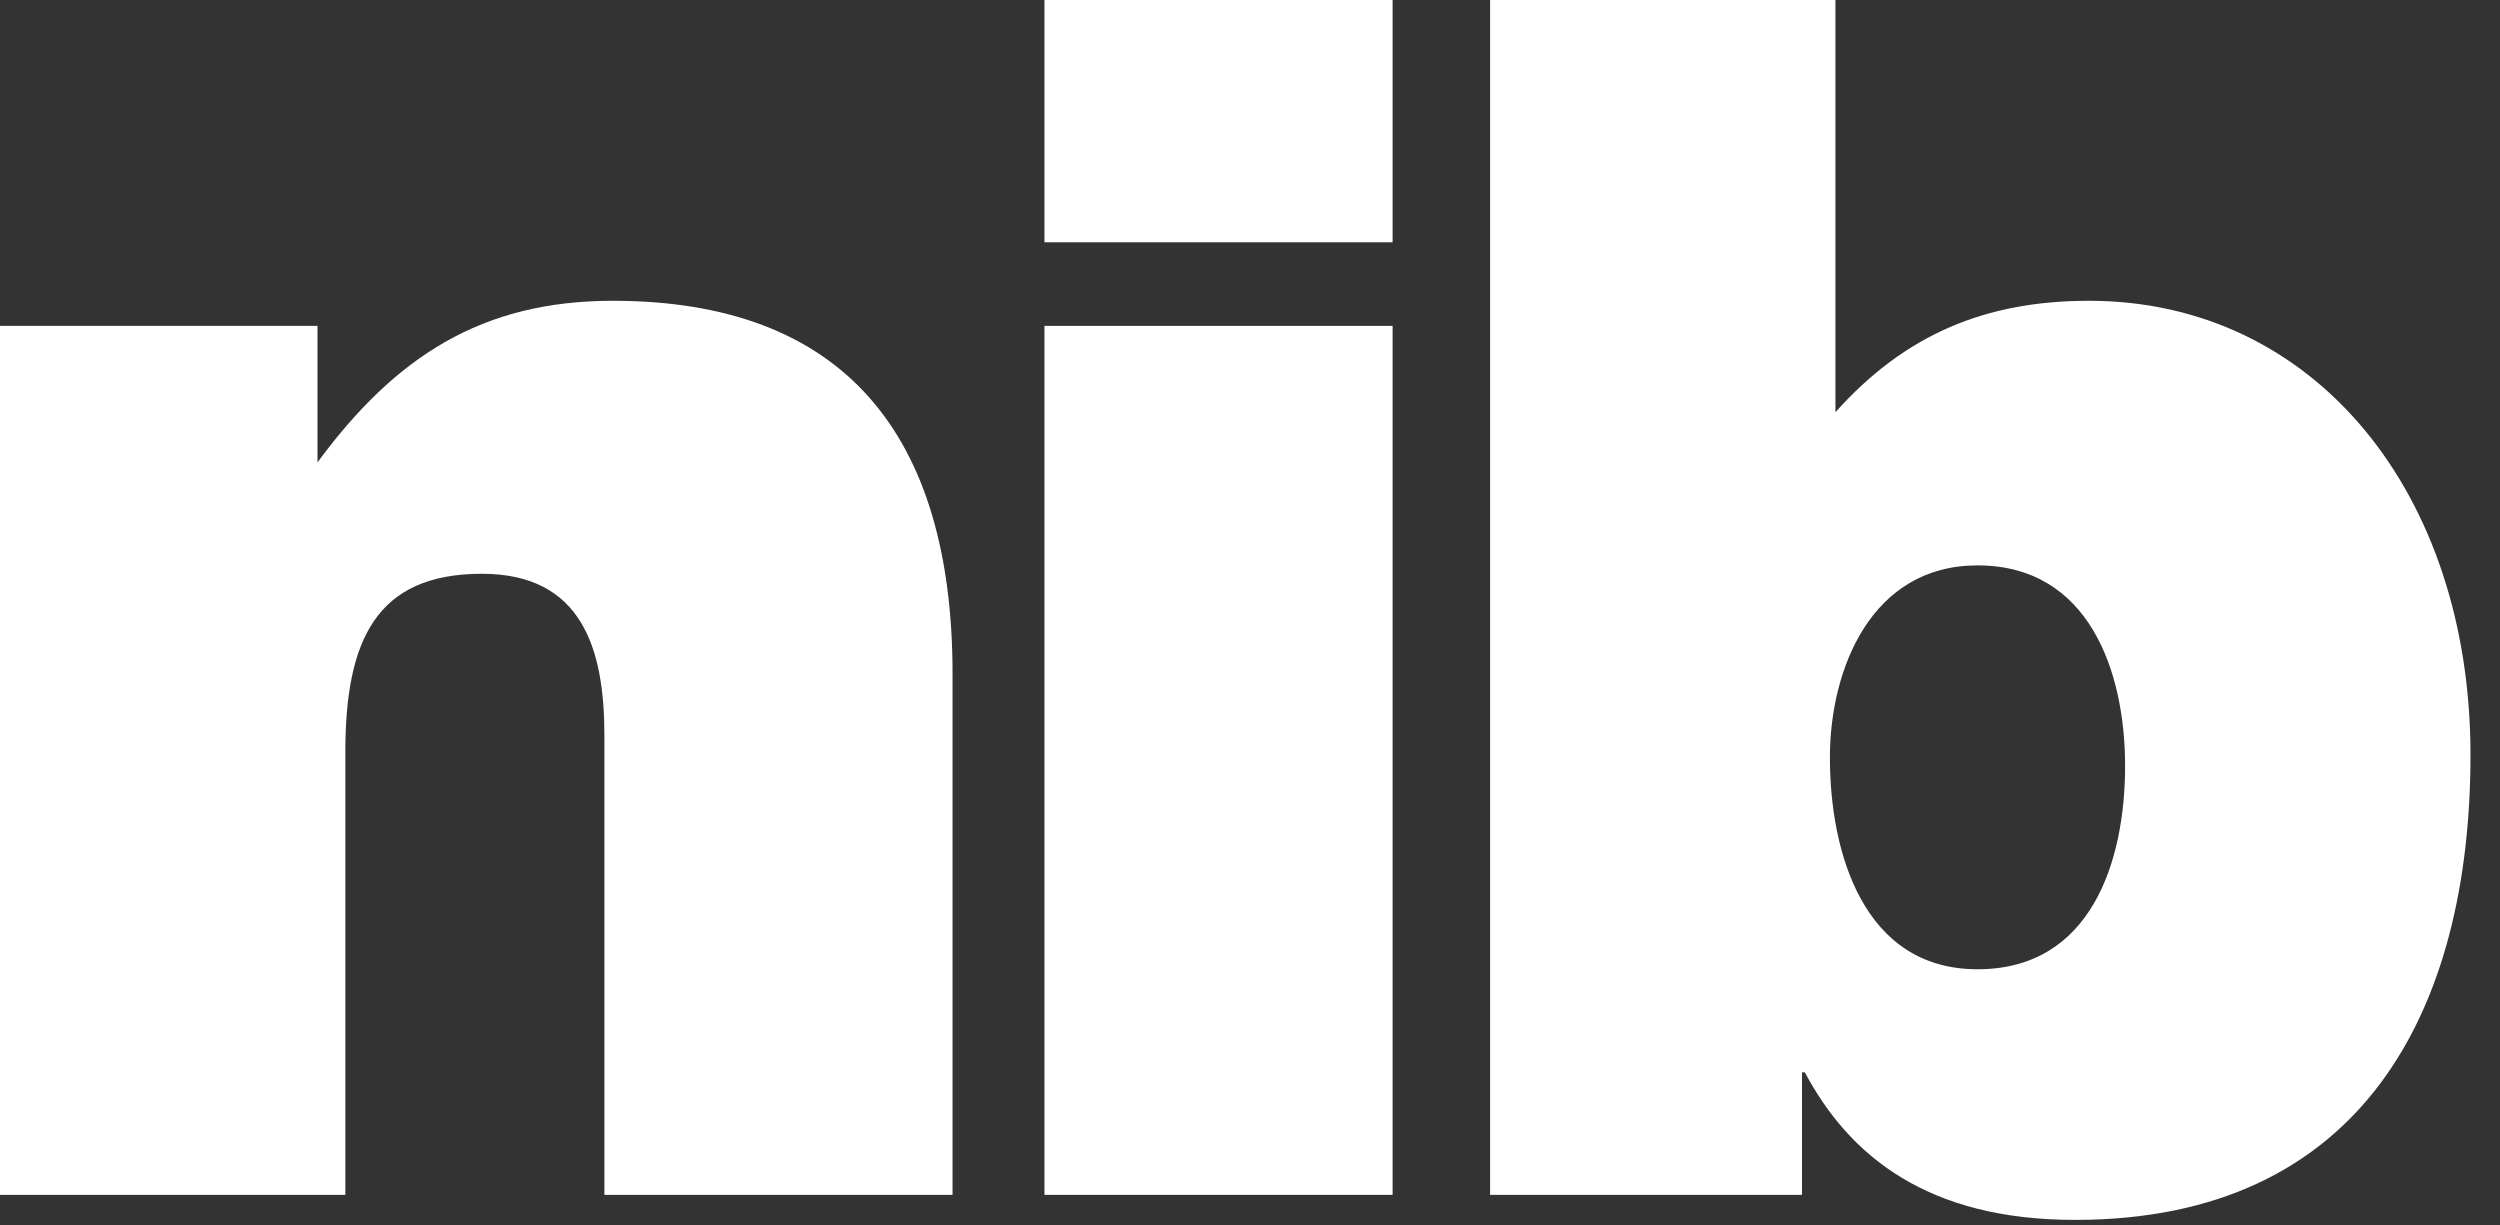
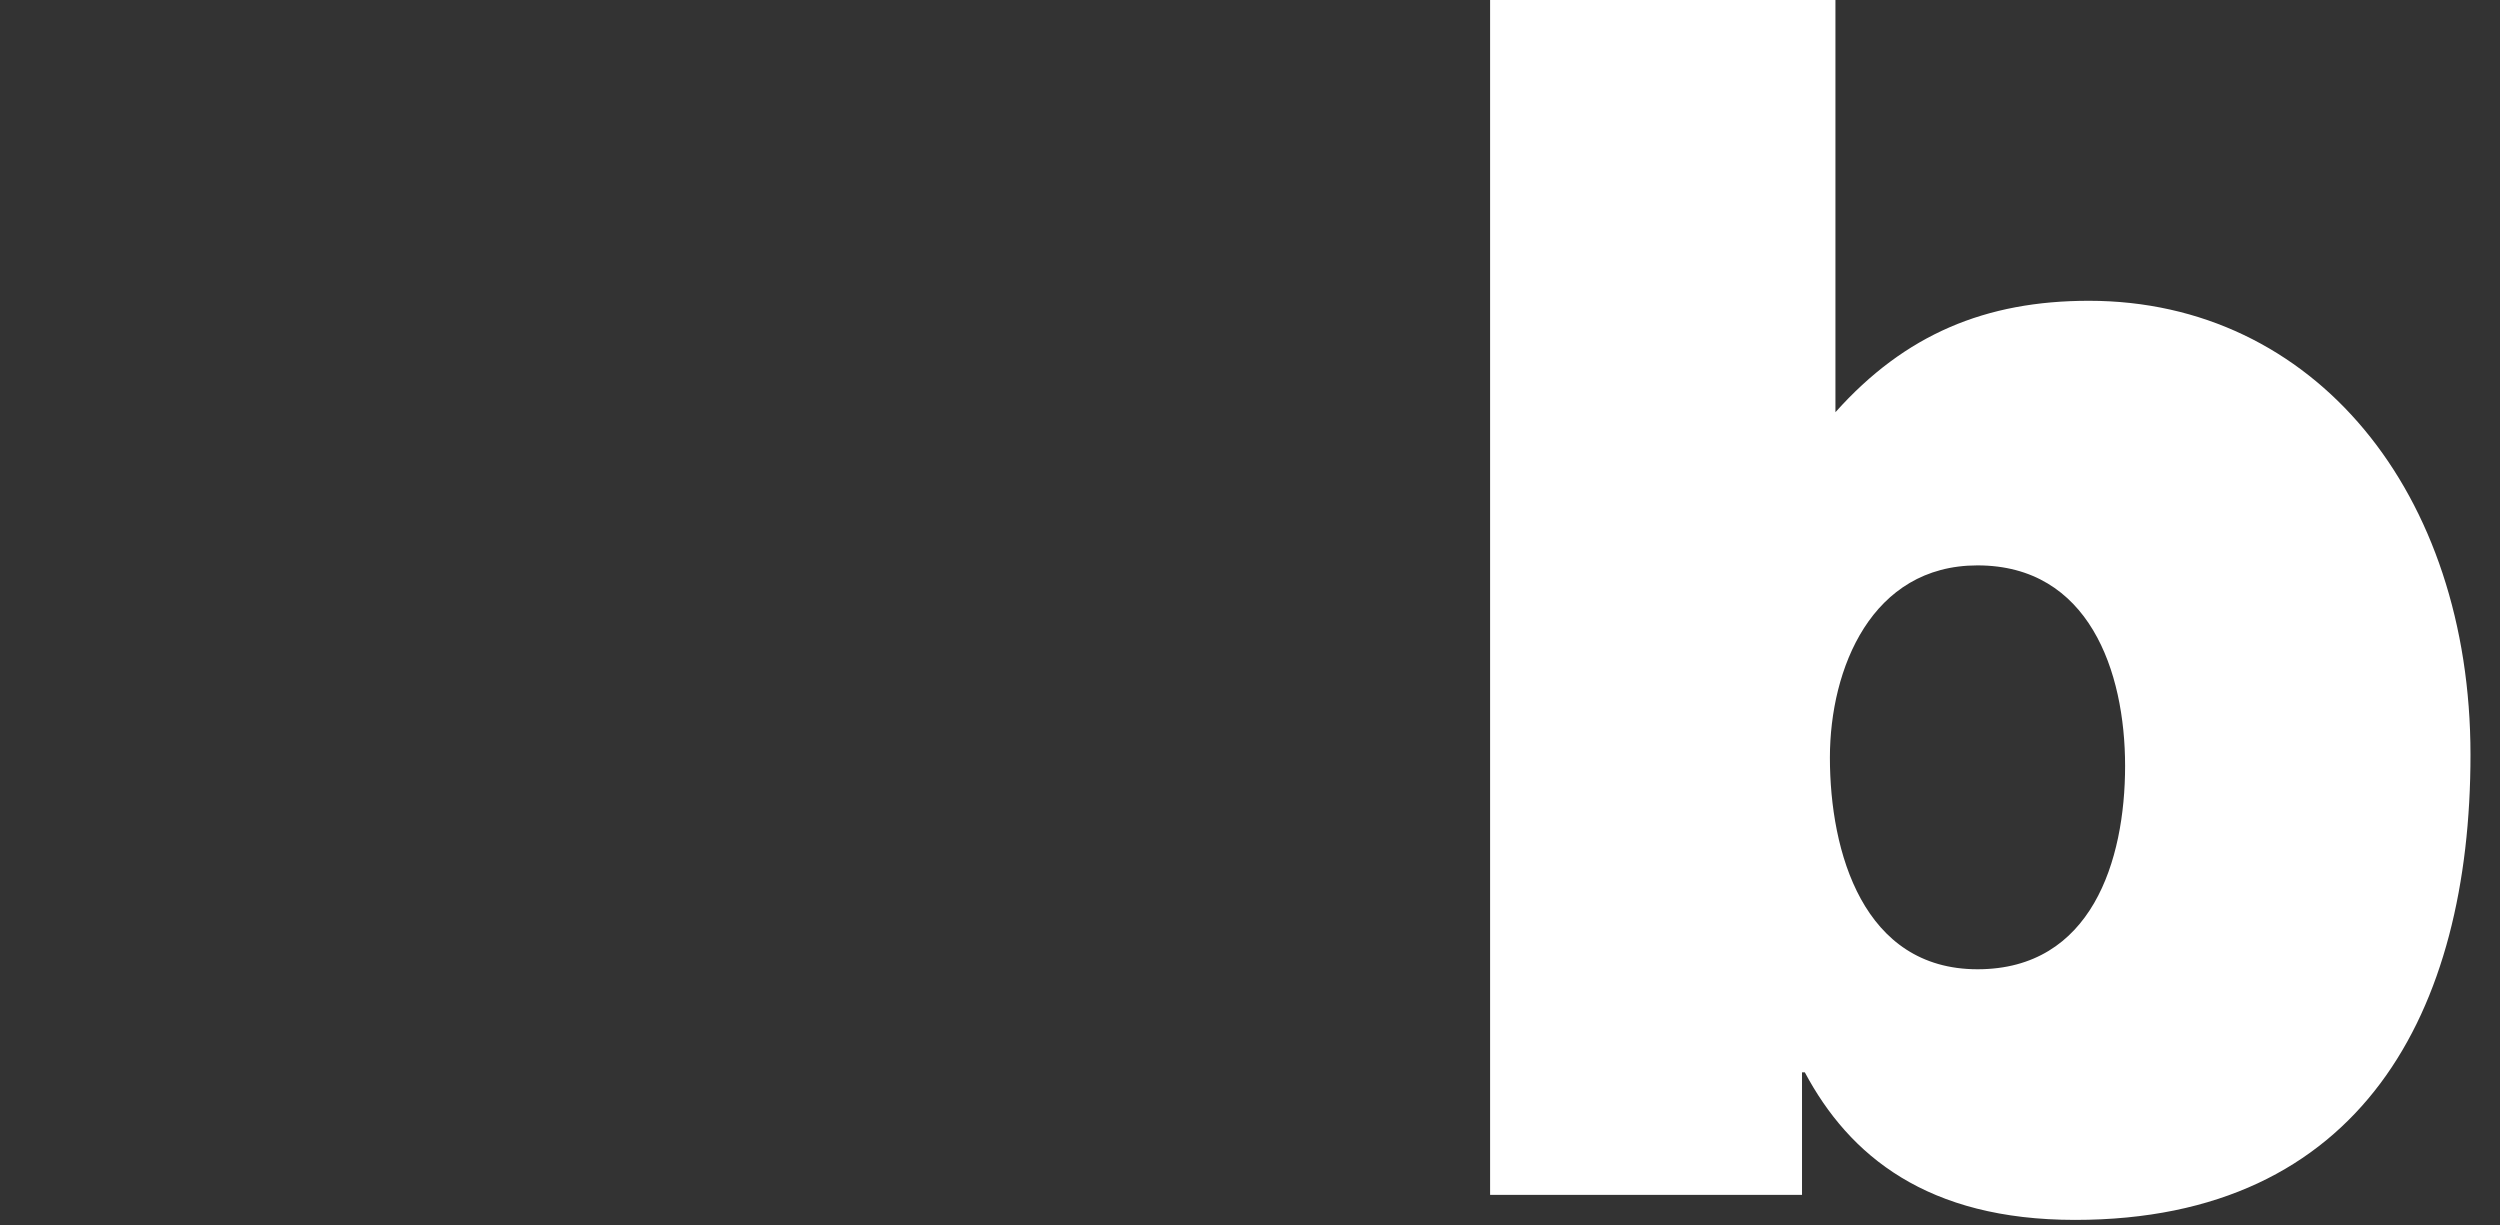
<svg xmlns="http://www.w3.org/2000/svg" width="51px" height="25px" viewBox="0 0 51 25" version="1.1">
  <rect x="0" y="0" width="51" height="25" fill="#333333" stroke="none" />
  <title>Group</title>
  <desc>Created with Sketch.</desc>
  <defs />
  <g id="1---Foundations---Logo" stroke="none" stroke-width="1" fill="none" fill-rule="evenodd" transform="translate(-676, -231)">
    <g id="Mobile-nib-logo" transform="translate(669, 226)" fill="#FFFFFF">
      <g id="Group" transform="translate(7, 5)">
-         <path d="M0,6.648 L6.477,6.648 L6.477,9.432 C8.068,7.273 9.83,6.136 12.5,6.136 C17.216,6.136 19.432,8.864 19.432,13.75 L19.432,24.375 L12.33,24.375 L12.33,15 C12.33,13.239 11.875,11.705 9.83,11.705 C7.67,11.705 7.045,13.068 7.045,15.341 L7.045,24.375 L0,24.375 L0,6.648 Z" id="Shape" fill-rule="nonzero" />
-         <path d="M21.307,0 L28.409,0 L28.409,4.943 L21.307,4.943 L21.307,0 Z M21.307,6.648 L28.409,6.648 L28.409,24.375 L21.307,24.375 L21.307,6.648 Z" id="Shape" />
        <path d="M37.5,0 L30.398,0 L30.398,24.375 L36.761,24.375 L36.761,21.875 L36.818,21.875 C37.727,23.58 39.318,24.886 42.33,24.886 C48.182,24.886 50.398,20.625 50.398,15.398 C50.398,10.057 47.216,6.136 42.614,6.136 C40.511,6.136 38.864,6.818 37.443,8.409 L37.443,0 L37.5,0 Z M40.341,19.773 C38.011,19.773 37.33,17.386 37.33,15.455 C37.33,13.636 38.182,11.534 40.341,11.534 C42.614,11.534 43.352,13.693 43.352,15.625 C43.352,17.557 42.67,19.773 40.341,19.773 Z" id="Shape" />
      </g>
    </g>
  </g>
</svg>